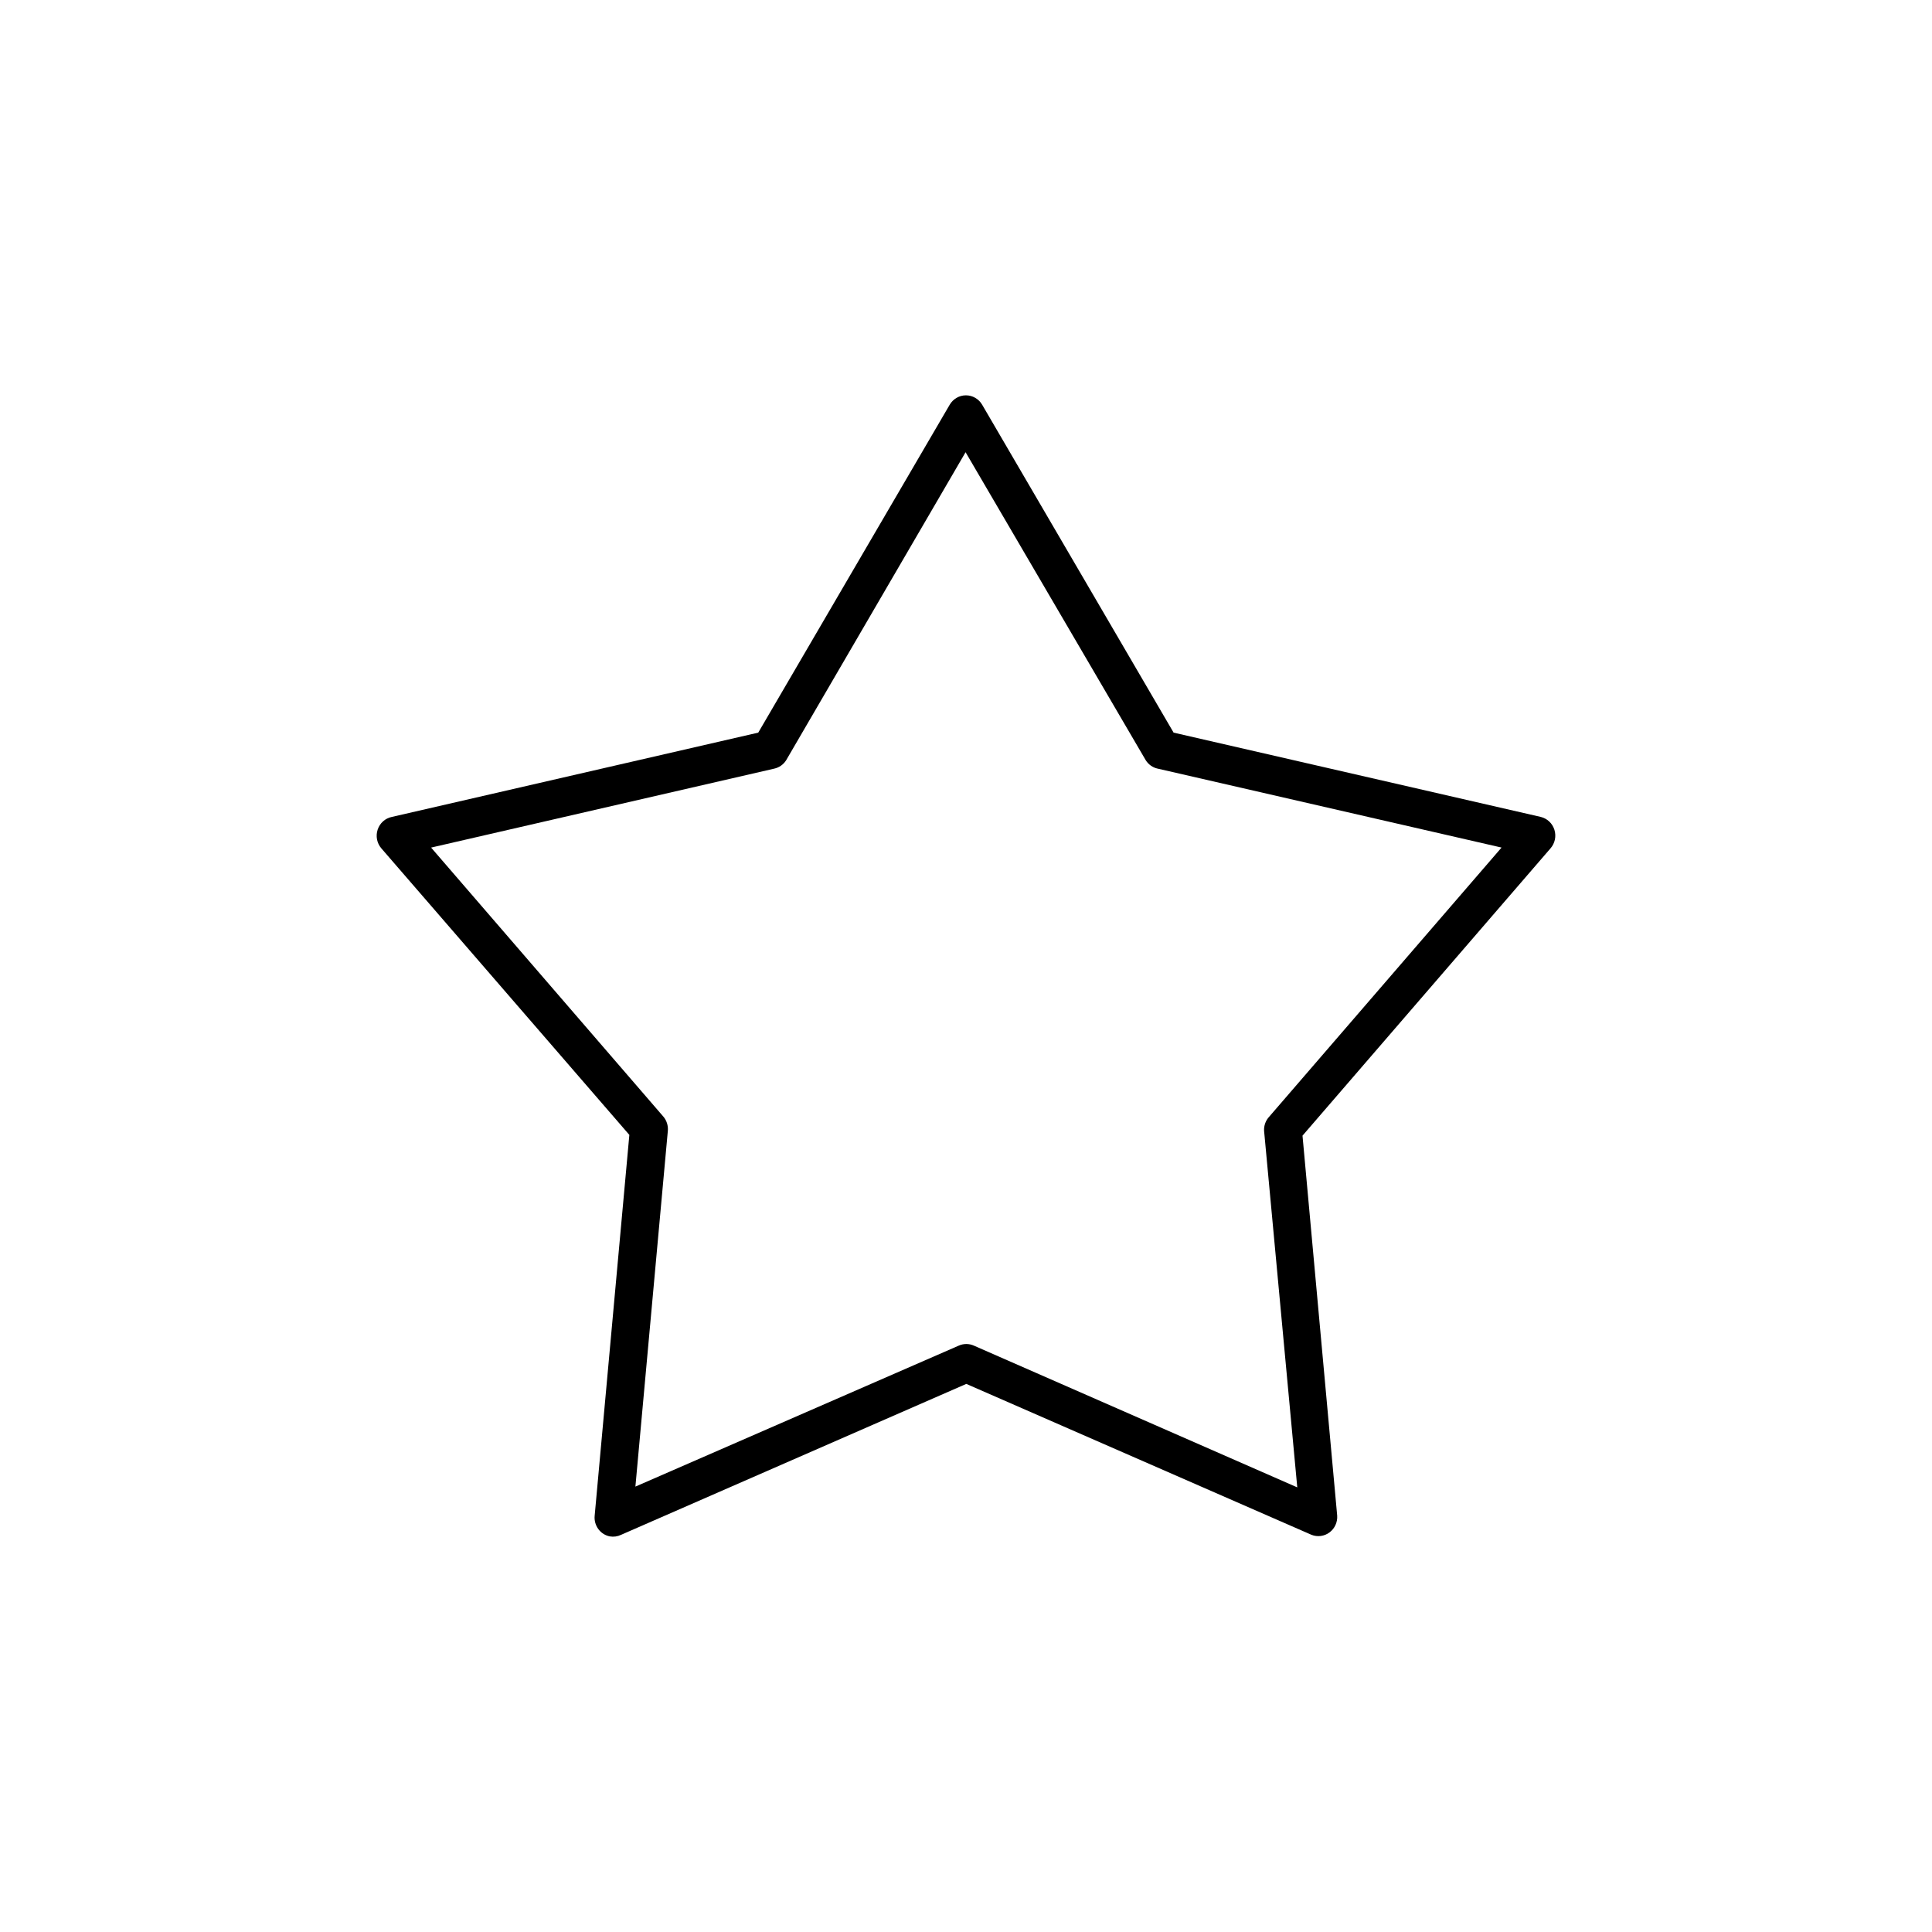
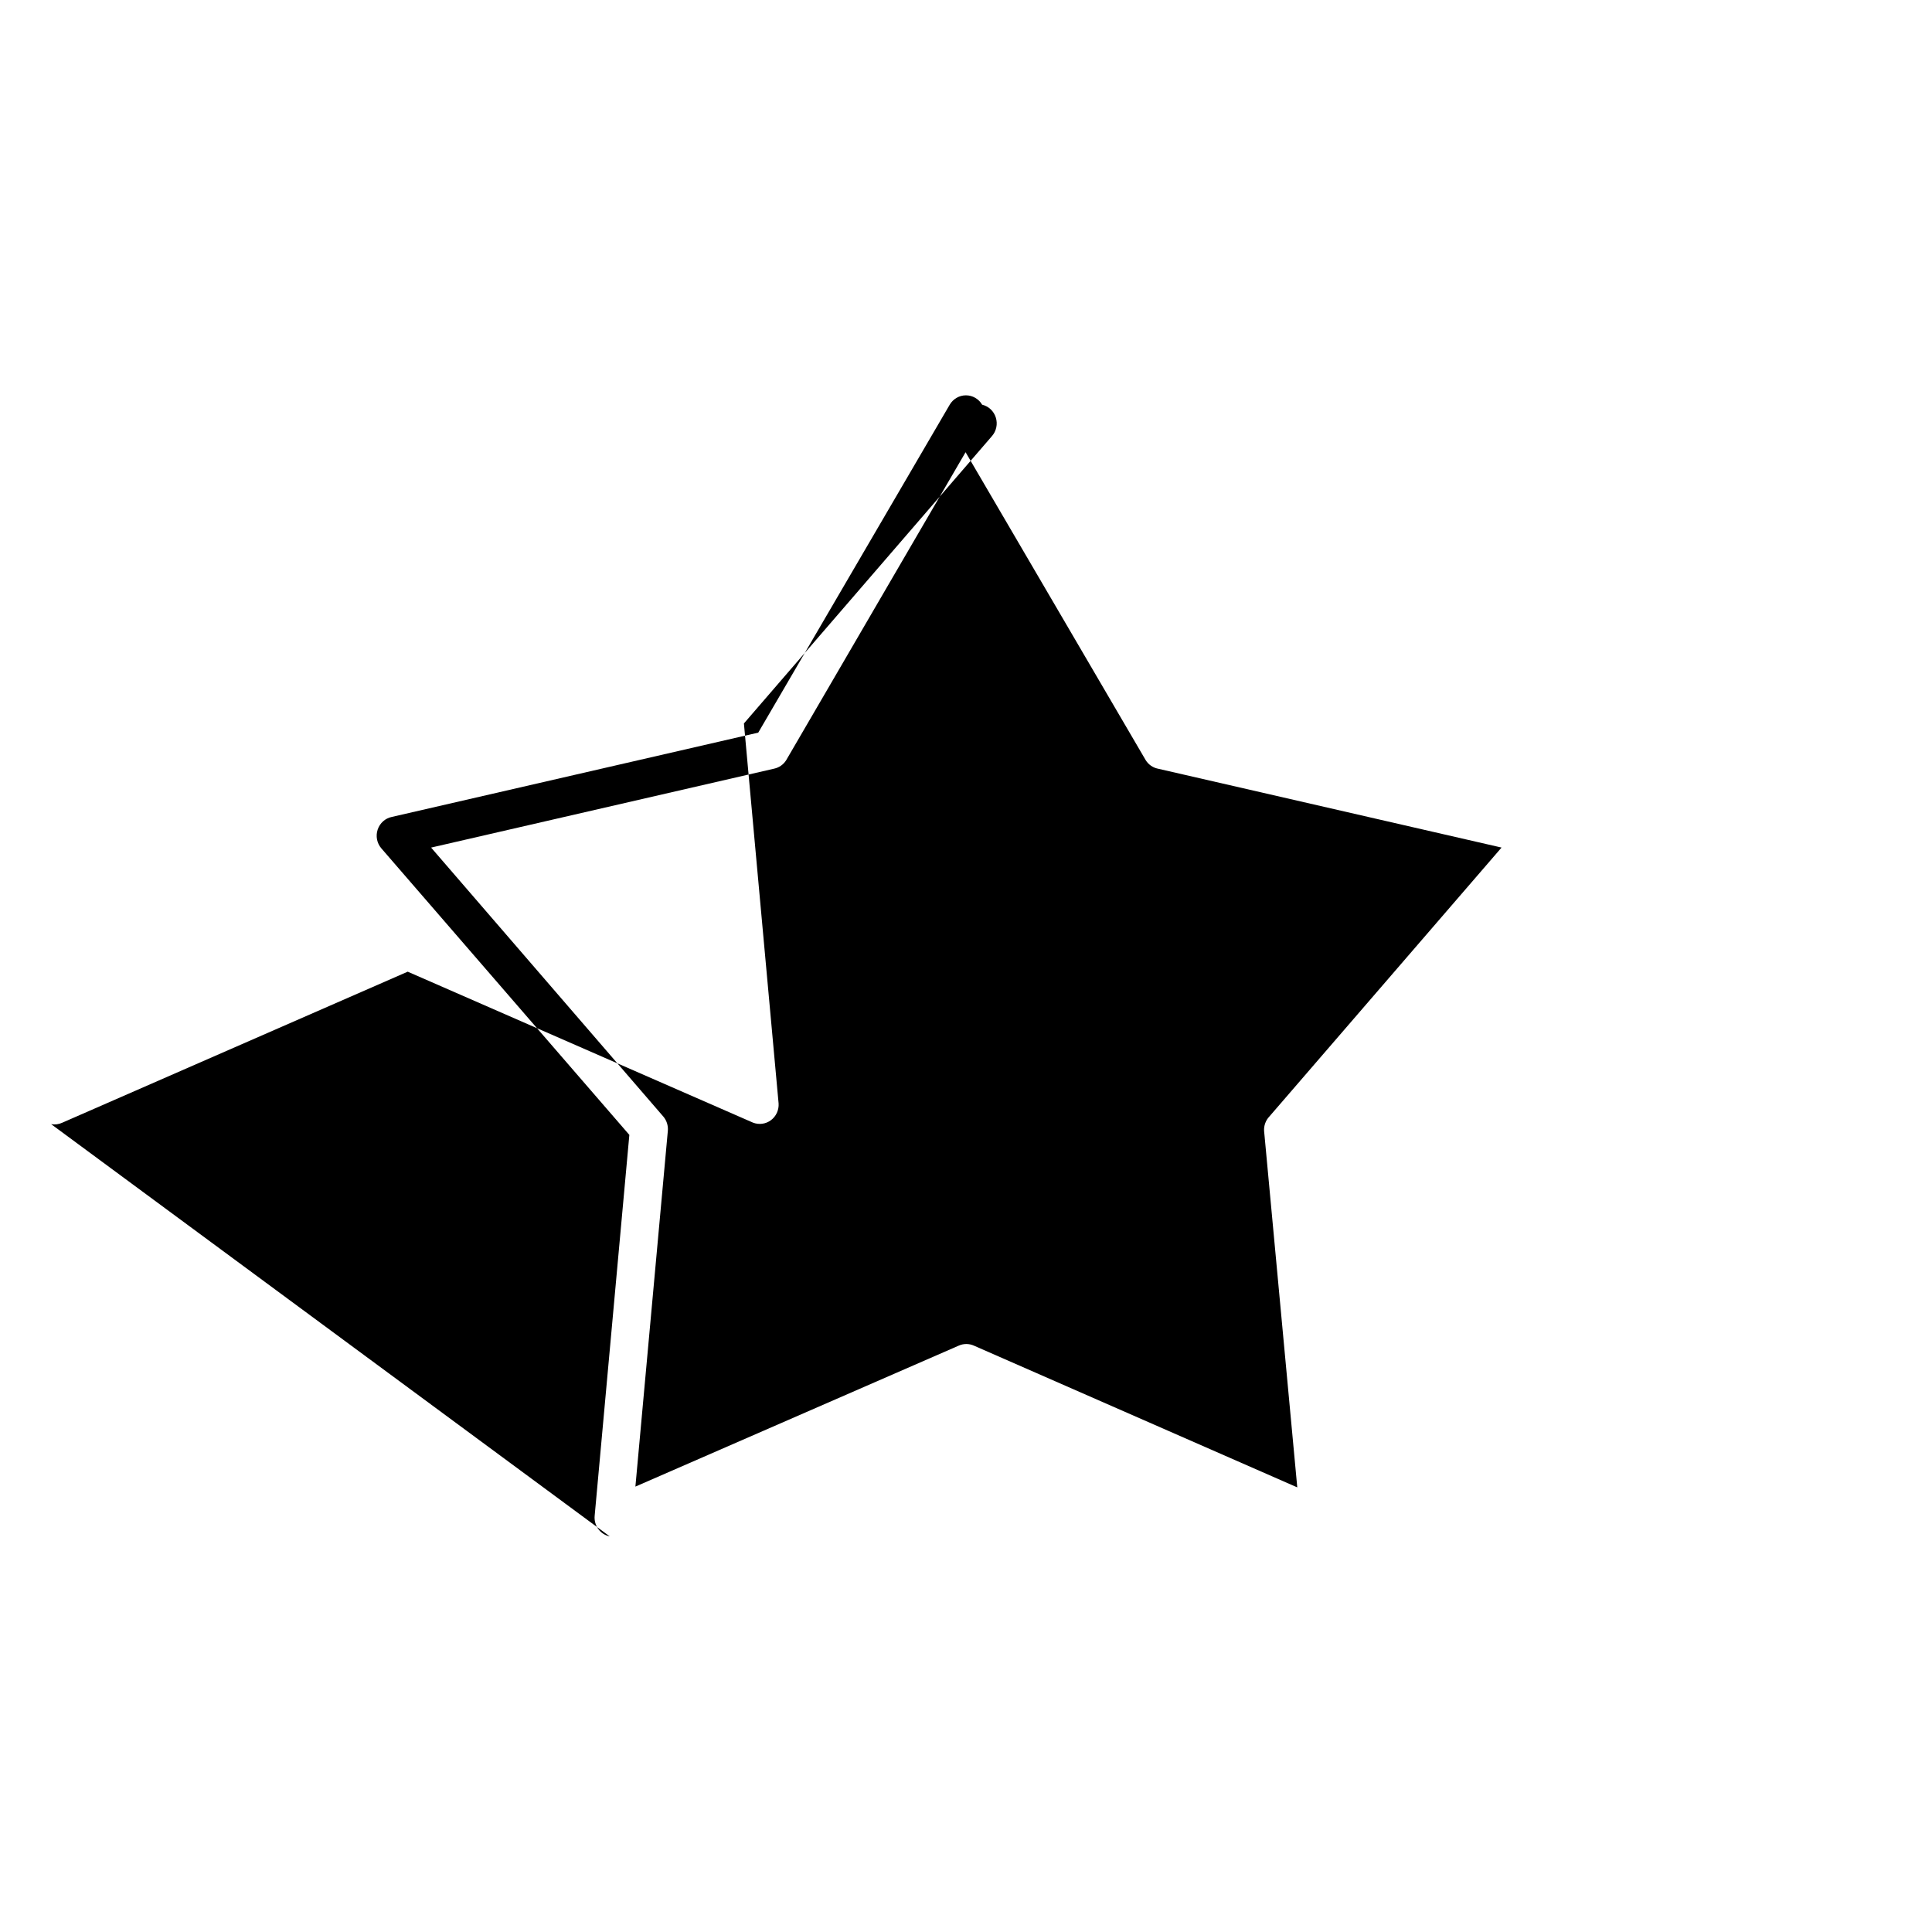
<svg xmlns="http://www.w3.org/2000/svg" fill="#000000" width="800px" height="800px" version="1.1" viewBox="144 144 512 512">
-   <path d="m305.59 551.16c-2.519-0.512-4.25-2.883-3.996-5.481l9.191-100.92-65.727-75.941c-1.176-1.367-1.543-3.266-0.965-4.984 0.574-1.719 2.008-2.992 3.762-3.344l97.09-22.336 50.742-86.906c0.902-1.539 2.531-2.481 4.293-2.481 1.766 0 3.394 0.941 4.297 2.481l50.742 86.906 97.289 22.336c1.719 0.41 3.098 1.707 3.629 3.414 0.535 1.707 0.141 3.574-1.031 4.914l-65.727 76.145 9.191 100.71c0.113 1.73-0.648 3.402-2.027 4.43-1.375 1.027-3.172 1.273-4.766 0.645l-91.496-40-91.496 40c-0.934 0.449-1.98 0.59-2.996 0.41zm182.2-12.996-8.789-94.422-0.004 0.004c-0.09-1.43 0.418-2.832 1.398-3.859l61.531-71.273-91.098-20.914v0.004c-1.316-0.277-2.469-1.082-3.195-2.234l-47.746-81.629-47.547 81.629c-0.727 1.152-1.879 1.957-3.195 2.234l-90.898 20.914 61.531 71.273v-0.004c0.906 1.062 1.34 2.461 1.199 3.859l-8.59 94.219 85.703-37.363c1.273-0.566 2.719-0.566 3.992 0l85.703 37.566z" />
+   <path d="m305.59 551.16c-2.519-0.512-4.25-2.883-3.996-5.481l9.191-100.92-65.727-75.941c-1.176-1.367-1.543-3.266-0.965-4.984 0.574-1.719 2.008-2.992 3.762-3.344l97.09-22.336 50.742-86.906c0.902-1.539 2.531-2.481 4.293-2.481 1.766 0 3.394 0.941 4.297 2.481c1.719 0.41 3.098 1.707 3.629 3.414 0.535 1.707 0.141 3.574-1.031 4.914l-65.727 76.145 9.191 100.71c0.113 1.73-0.648 3.402-2.027 4.43-1.375 1.027-3.172 1.273-4.766 0.645l-91.496-40-91.496 40c-0.934 0.449-1.98 0.59-2.996 0.41zm182.2-12.996-8.789-94.422-0.004 0.004c-0.09-1.43 0.418-2.832 1.398-3.859l61.531-71.273-91.098-20.914v0.004c-1.316-0.277-2.469-1.082-3.195-2.234l-47.746-81.629-47.547 81.629c-0.727 1.152-1.879 1.957-3.195 2.234l-90.898 20.914 61.531 71.273v-0.004c0.906 1.062 1.34 2.461 1.199 3.859l-8.59 94.219 85.703-37.363c1.273-0.566 2.719-0.566 3.992 0l85.703 37.566z" />
</svg>